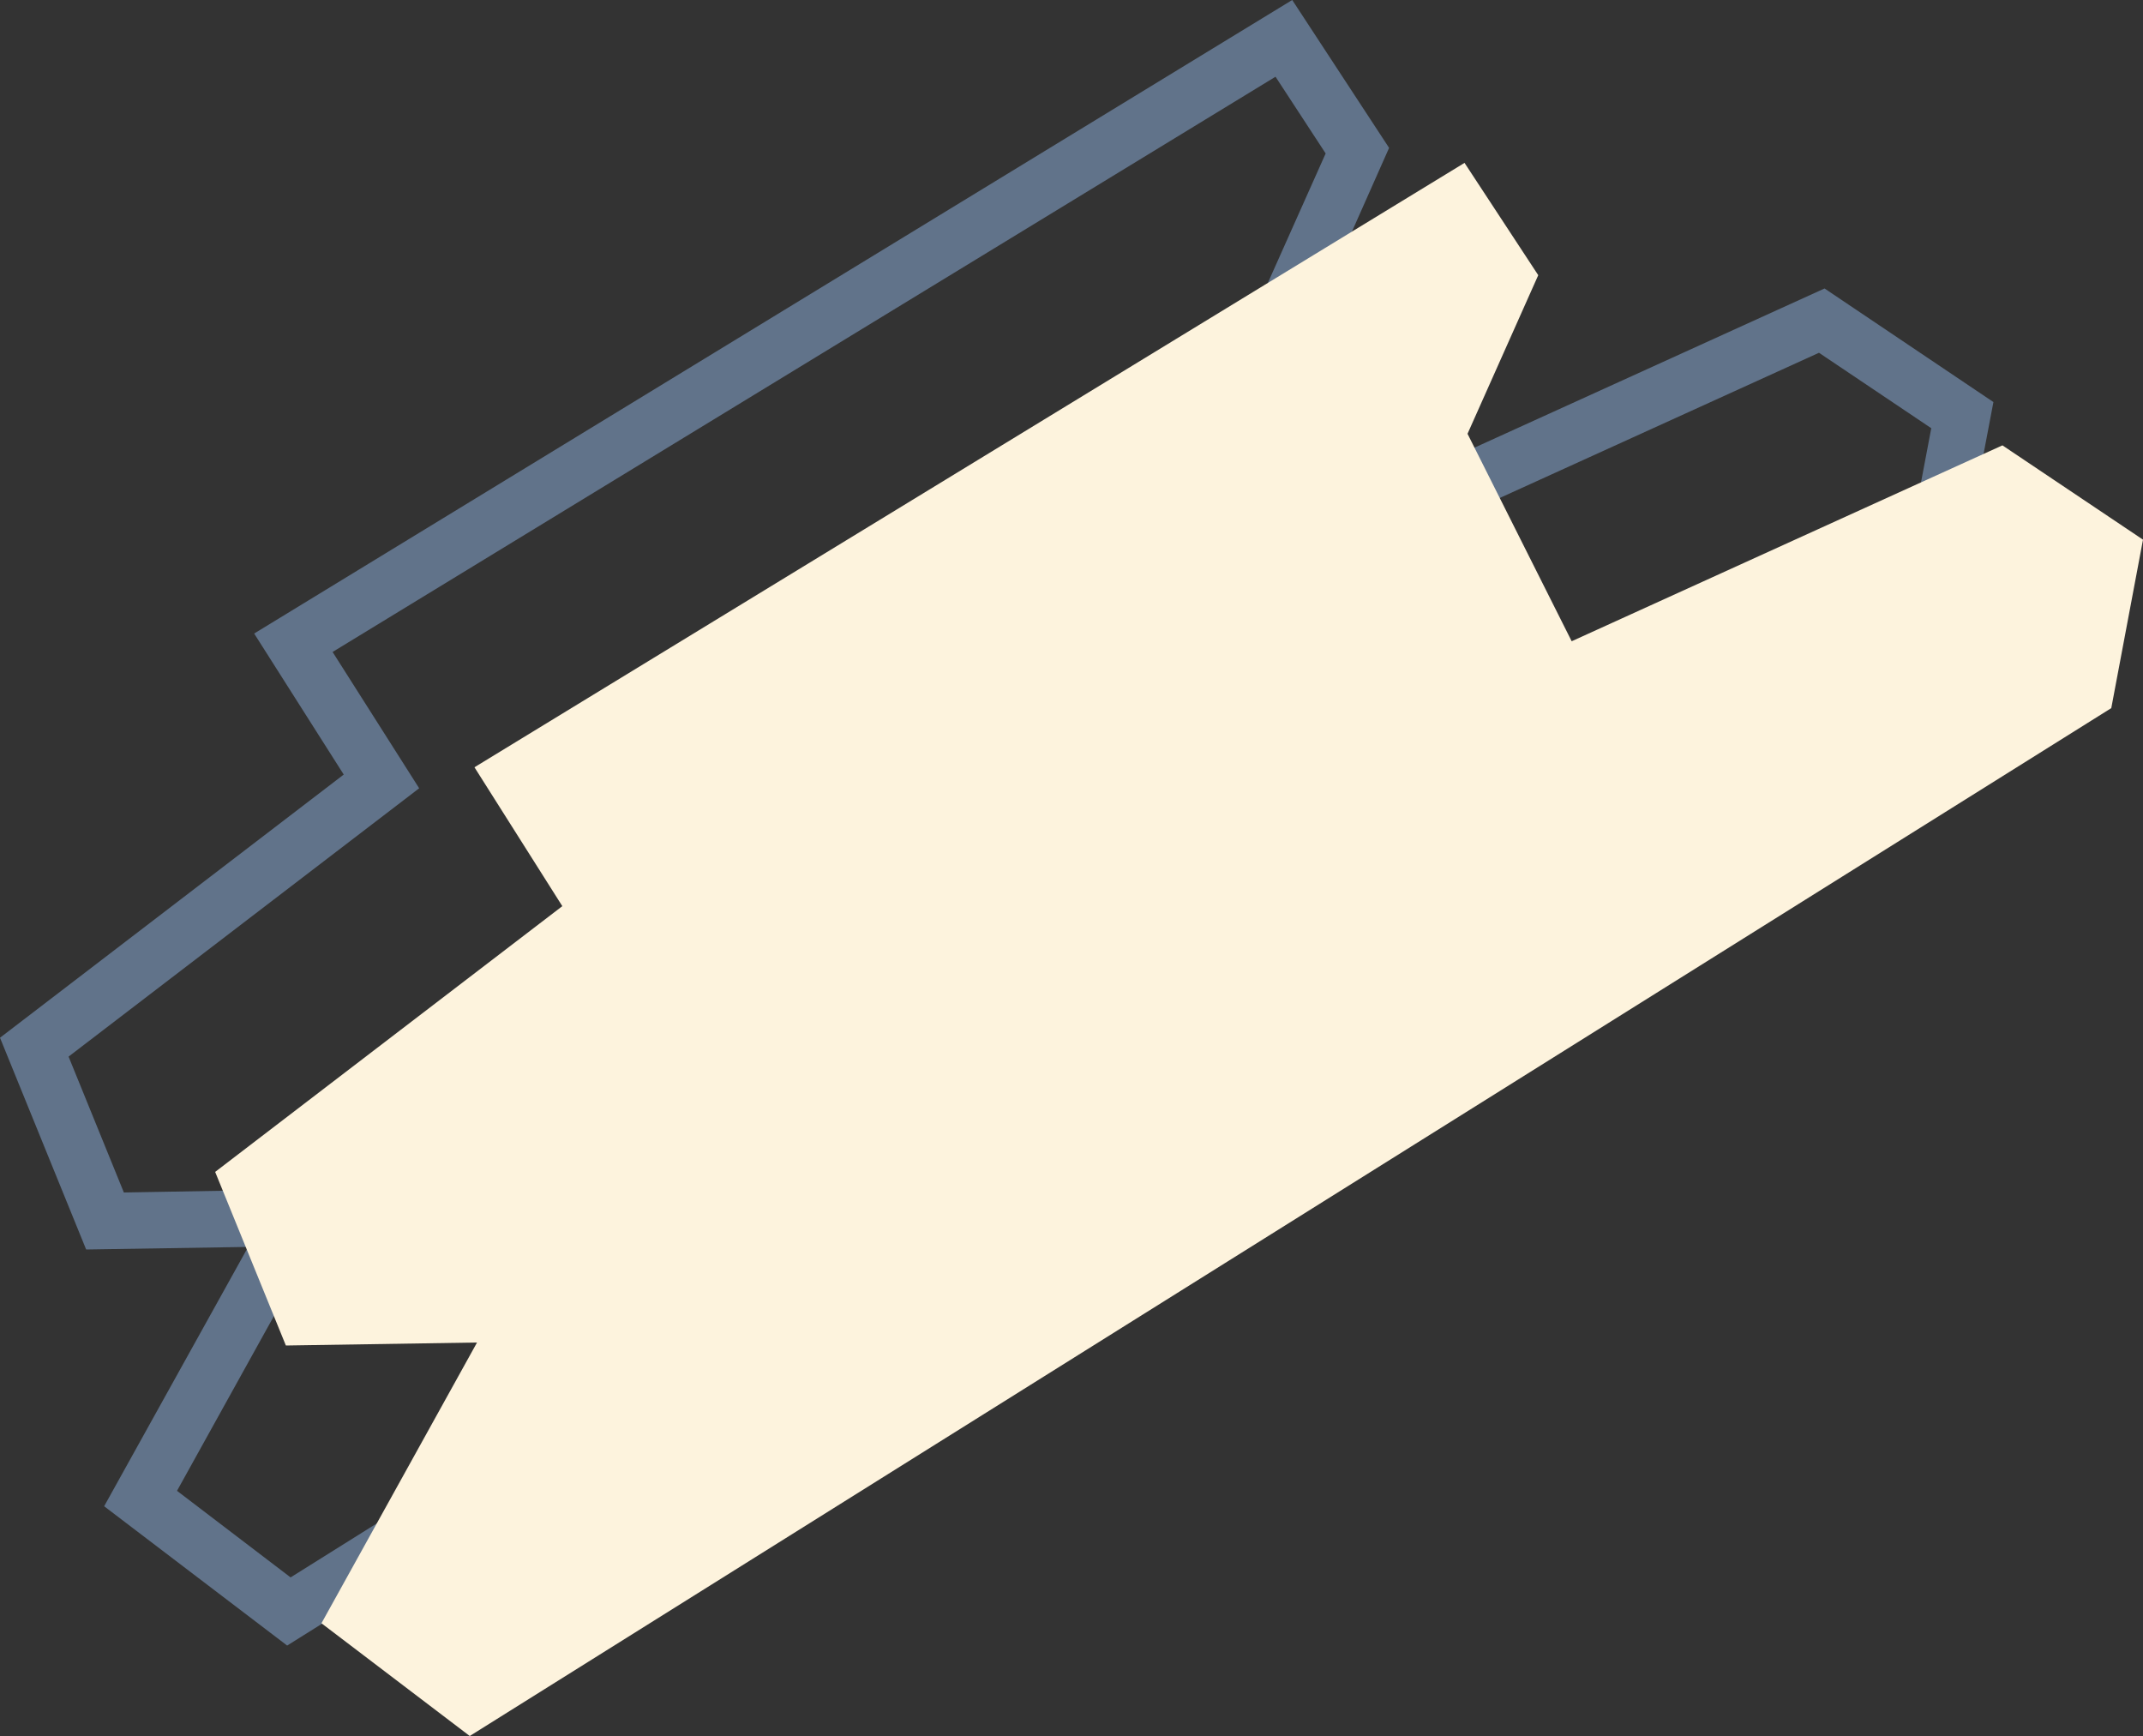
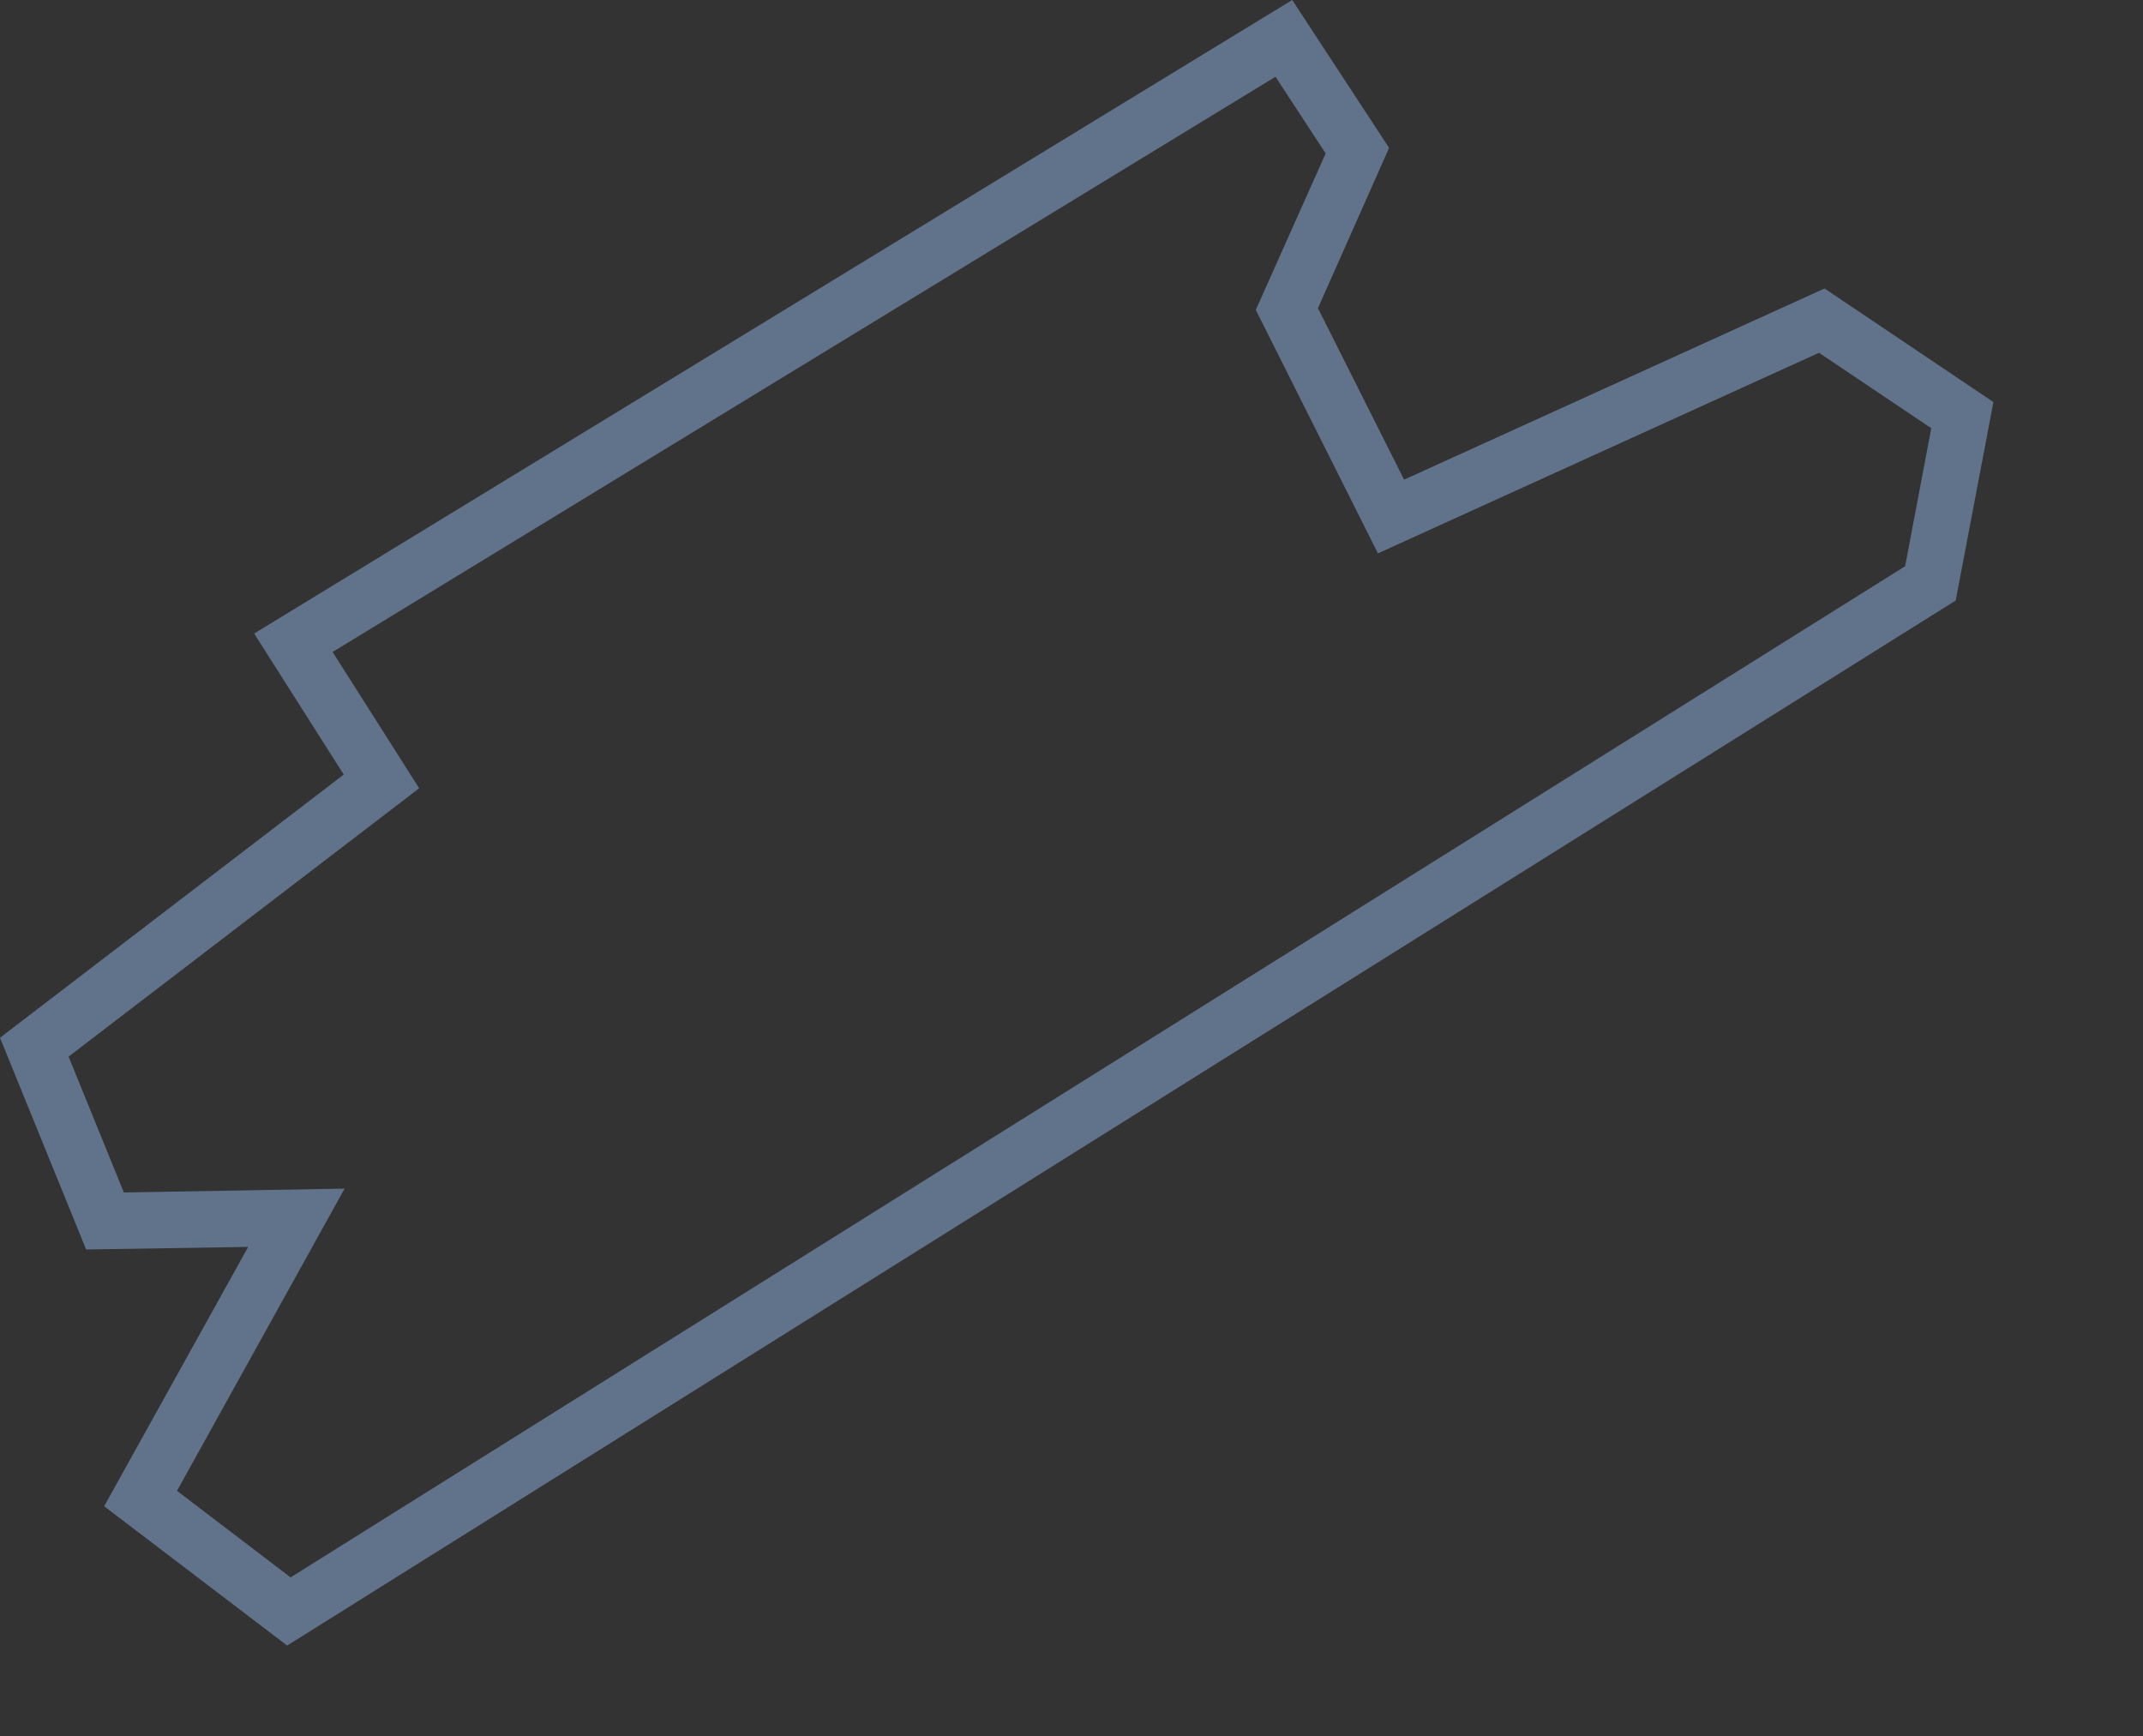
<svg xmlns="http://www.w3.org/2000/svg" fill="#000000" height="405" preserveAspectRatio="xMidYMid meet" version="1" viewBox="0.0 47.5 500.0 405.0" width="500" zoomAndPan="magnify">
  <rect x="0.0" y="47.5" width="500.0" height="405.0" fill="#333333" stroke="none" />
  <g>
    <g id="change1_1">
      <path d="M67,431.4l-42.7-32.5l33.6-60.5l-37.8,0.6L0,289.6l80.2-61.4l-20.9-32.9L301.5,47.5L324.1,82l-16.6,37.4 l20.1,40l98.1-44.6l39.4,26.5l-8.8,46.3L67,431.4z M41.3,395.3l26.5,20.2l376.7-235.9l6.1-32.2l-26.2-17.6l-102.9,46.8l-28.5-56.8 l16.3-36.5l-11.7-17.9l-220,134.2l20.2,31.8l-81.8,62.6l12.9,31.7l51.5-0.9L41.3,395.3z" fill="#61738a" />
    </g>
    <g id="change2_1">
-       <path d="M500 173.4L467.2 151.4 366.7 197.1 342.4 148.7 358.9 111.7 341.7 85.5 110.7 226.5 131.2 258.9 50.2 320.9 66.7 361.4 111.3 360.7 75 426.2 109.6 452.5 492.6 212.7 500 173.4z" fill="#fdf3dd" />
-     </g>
+       </g>
  </g>
</svg>